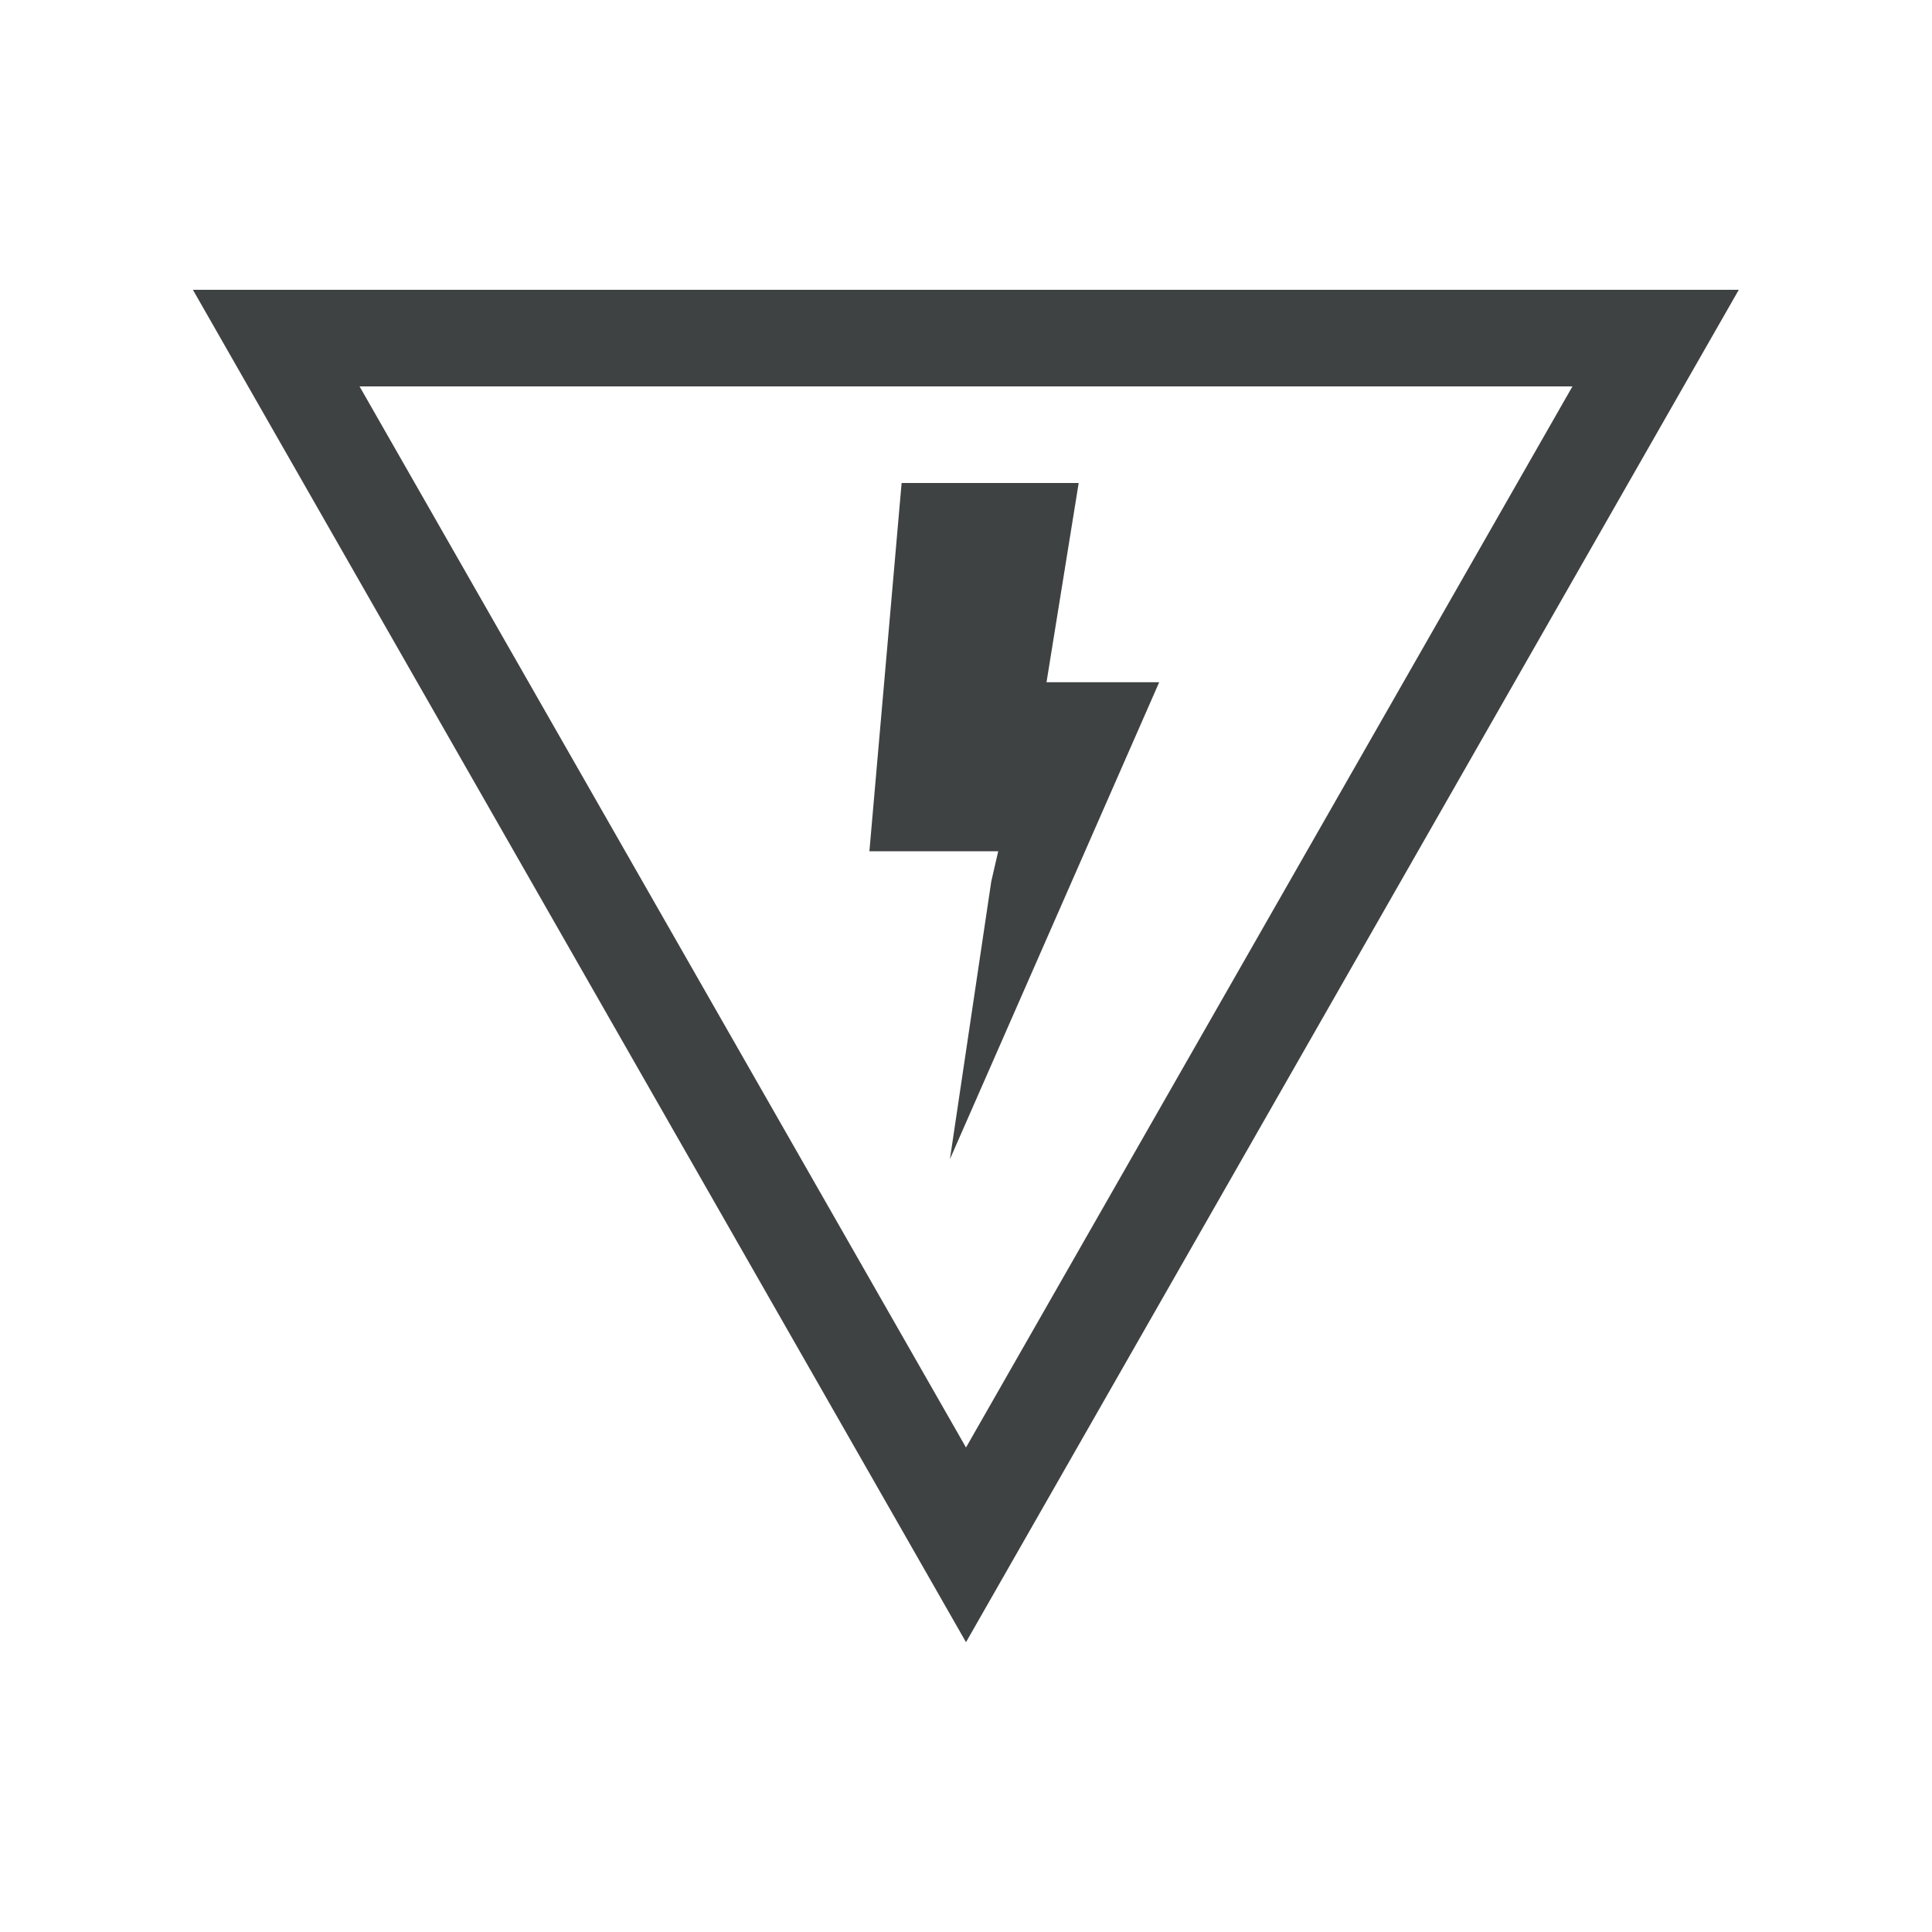
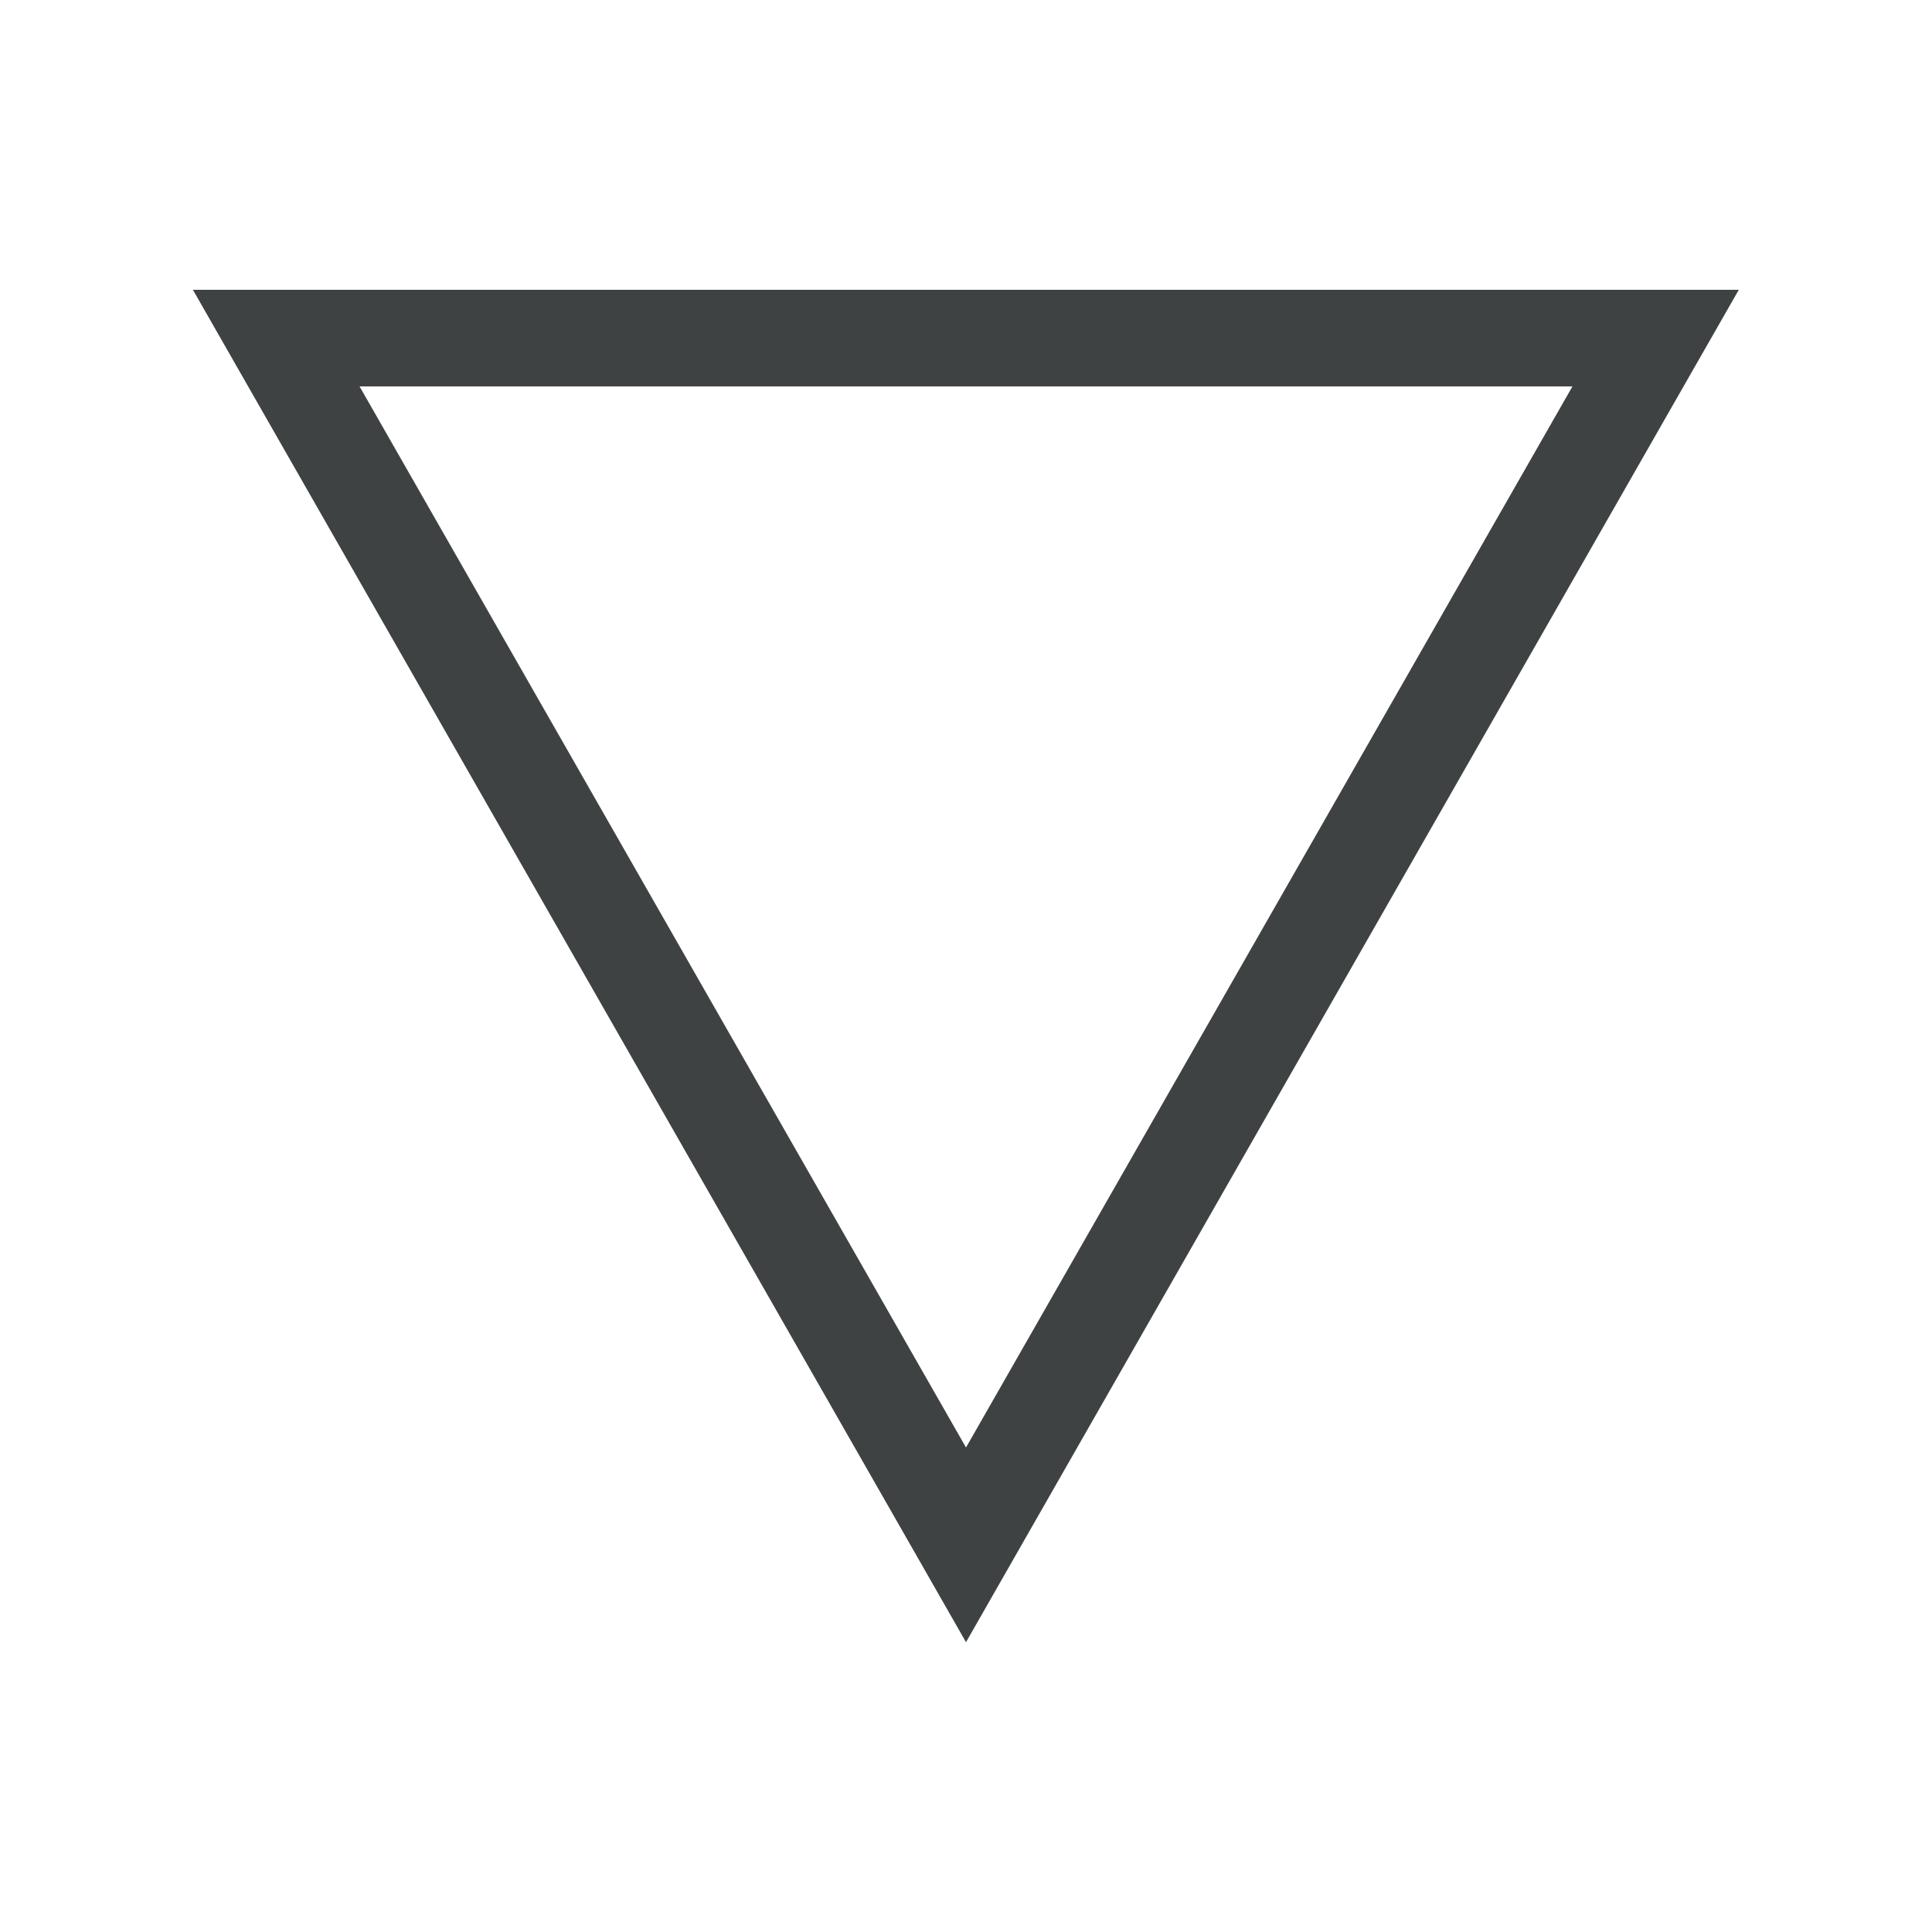
<svg xmlns="http://www.w3.org/2000/svg" width="40" height="40" viewBox="0 0 40 40" fill="none">
  <path d="M34.856 8L36 6L33.694 6L6.3 6L3.994 6L5.137 8L18.85 31.987L20 34L21.15 31.987L34.856 8ZM7.444 8L32.556 8L20 29.969L7.444 8Z" fill="#3E4242" />
-   <path d="M21.667 14.125L22.333 10L21.654 10L18.667 10L18 17.625H18.671L19.985 17.625L20.667 17.625L20.523 18.25L19.667 24L24 14.125H23.333L22.346 14.125H21.667Z" fill="#3E4242" />
</svg>